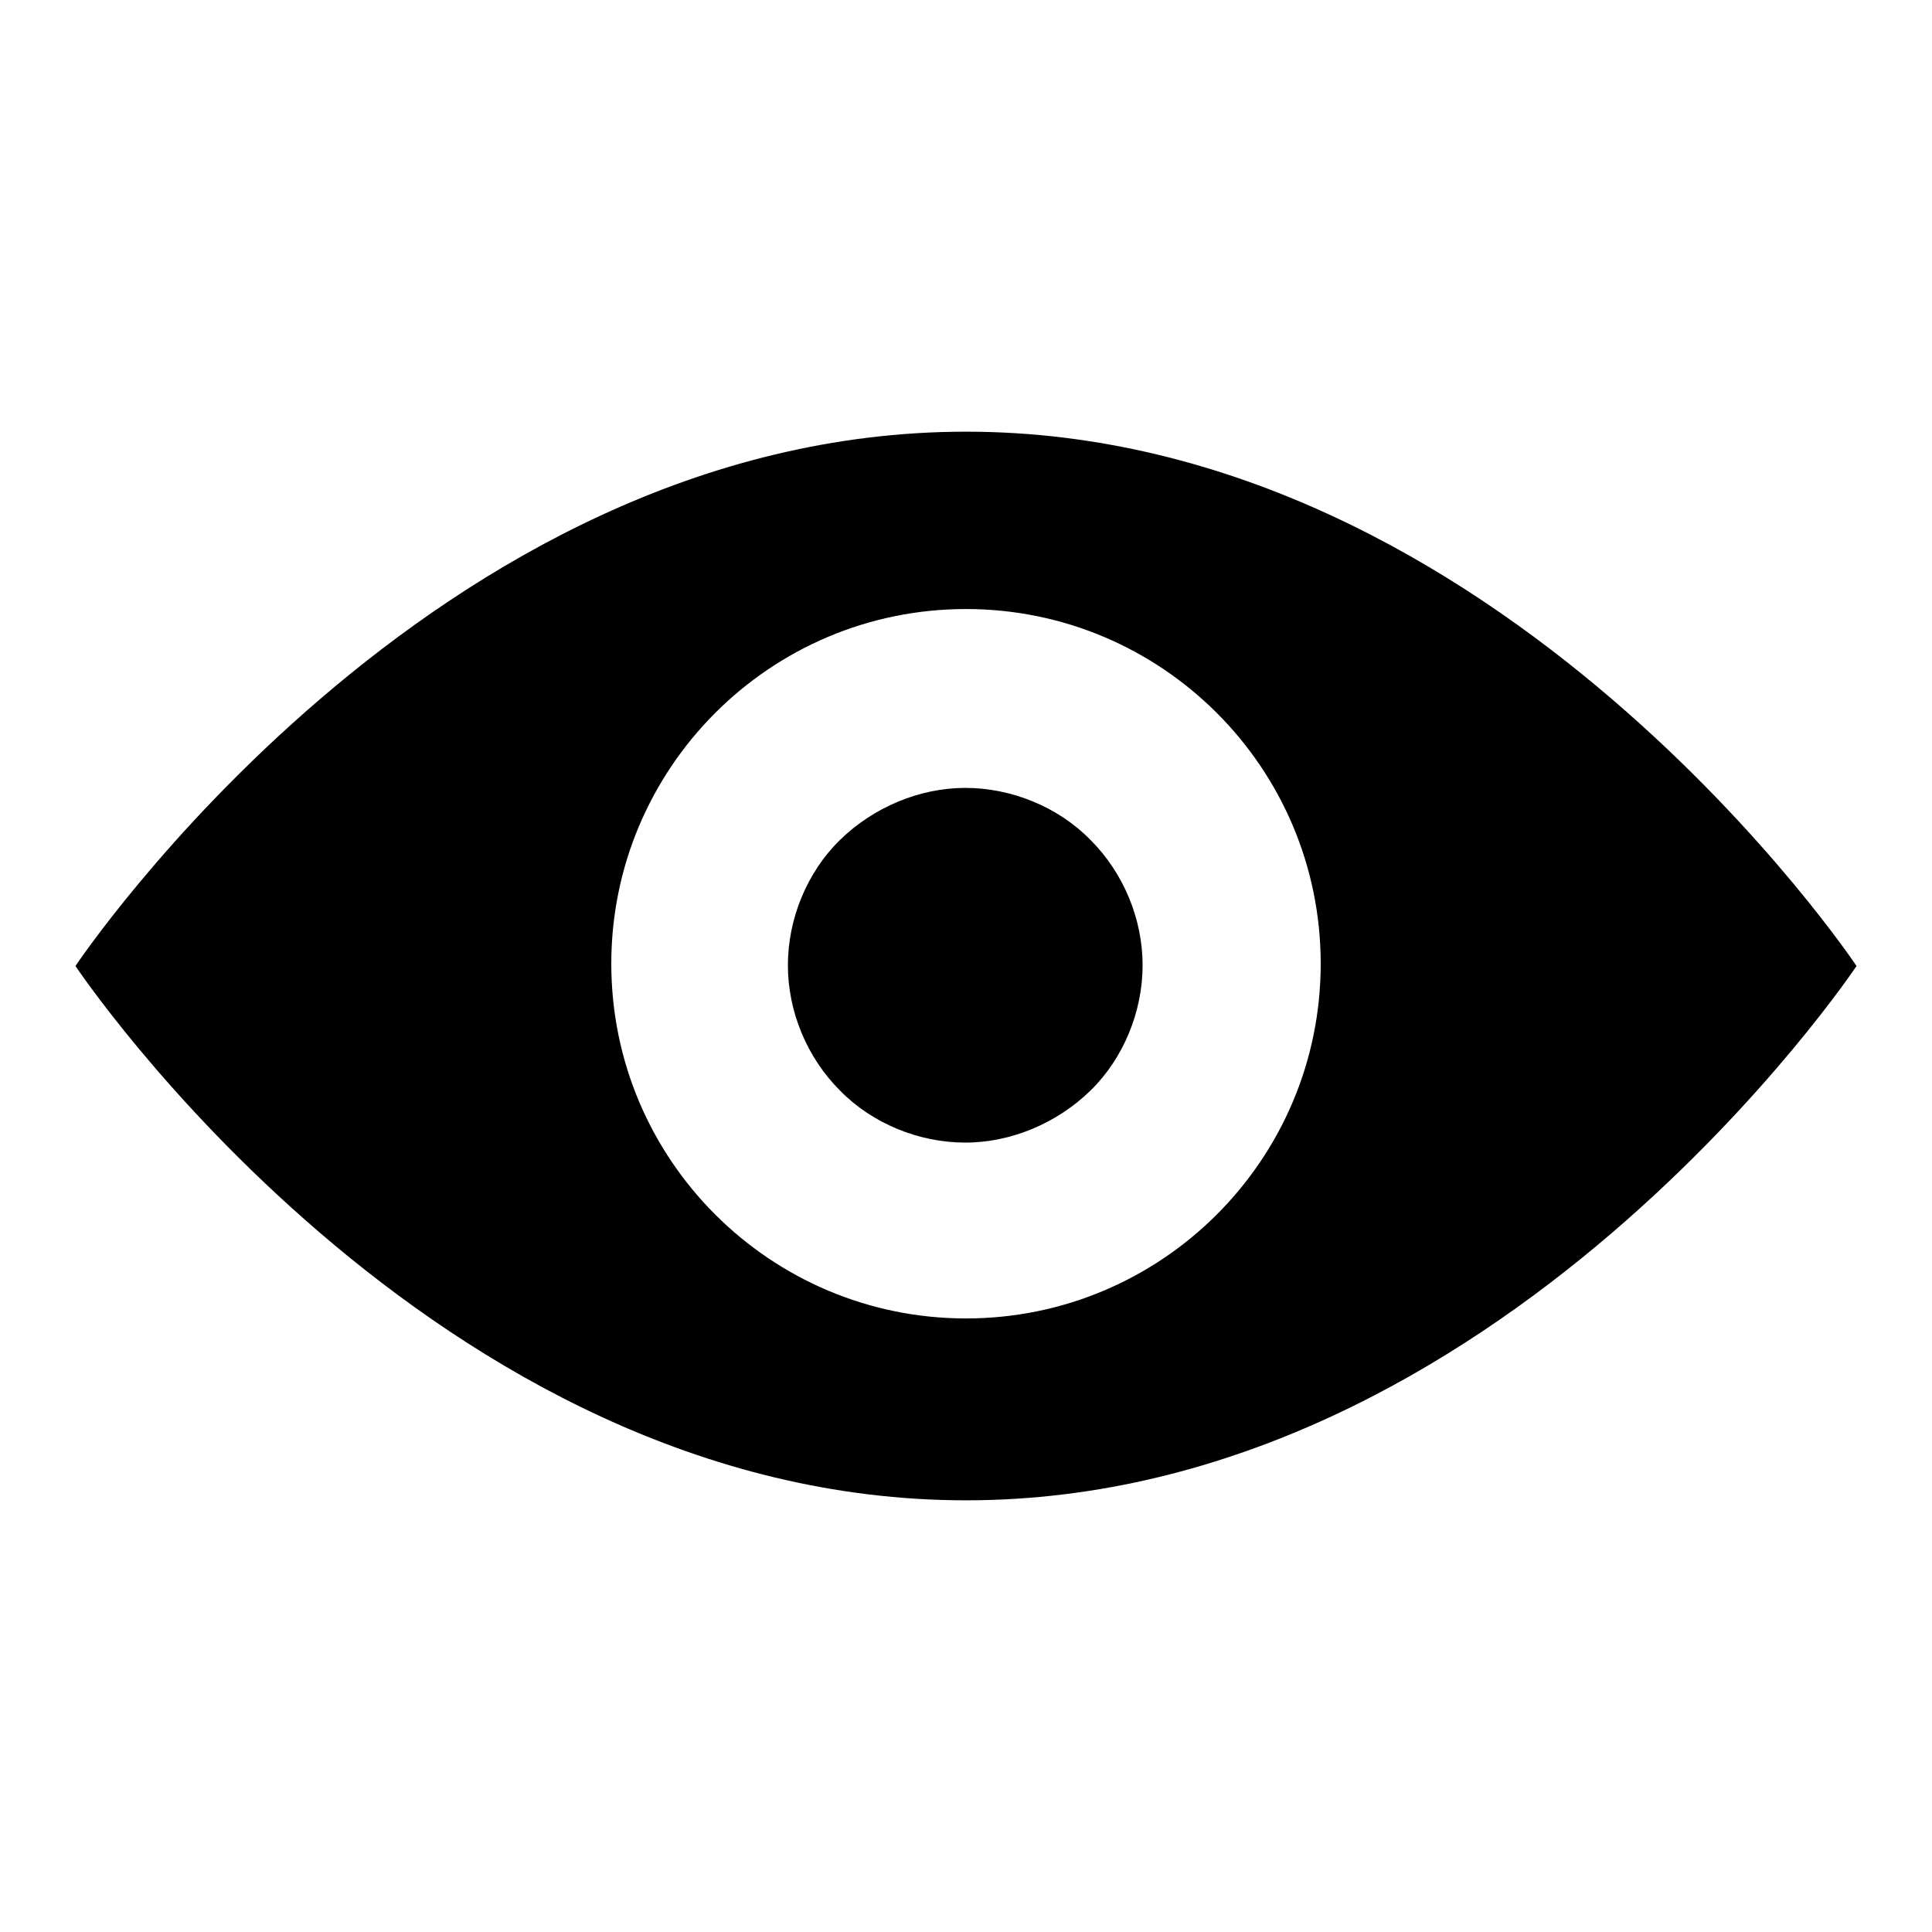
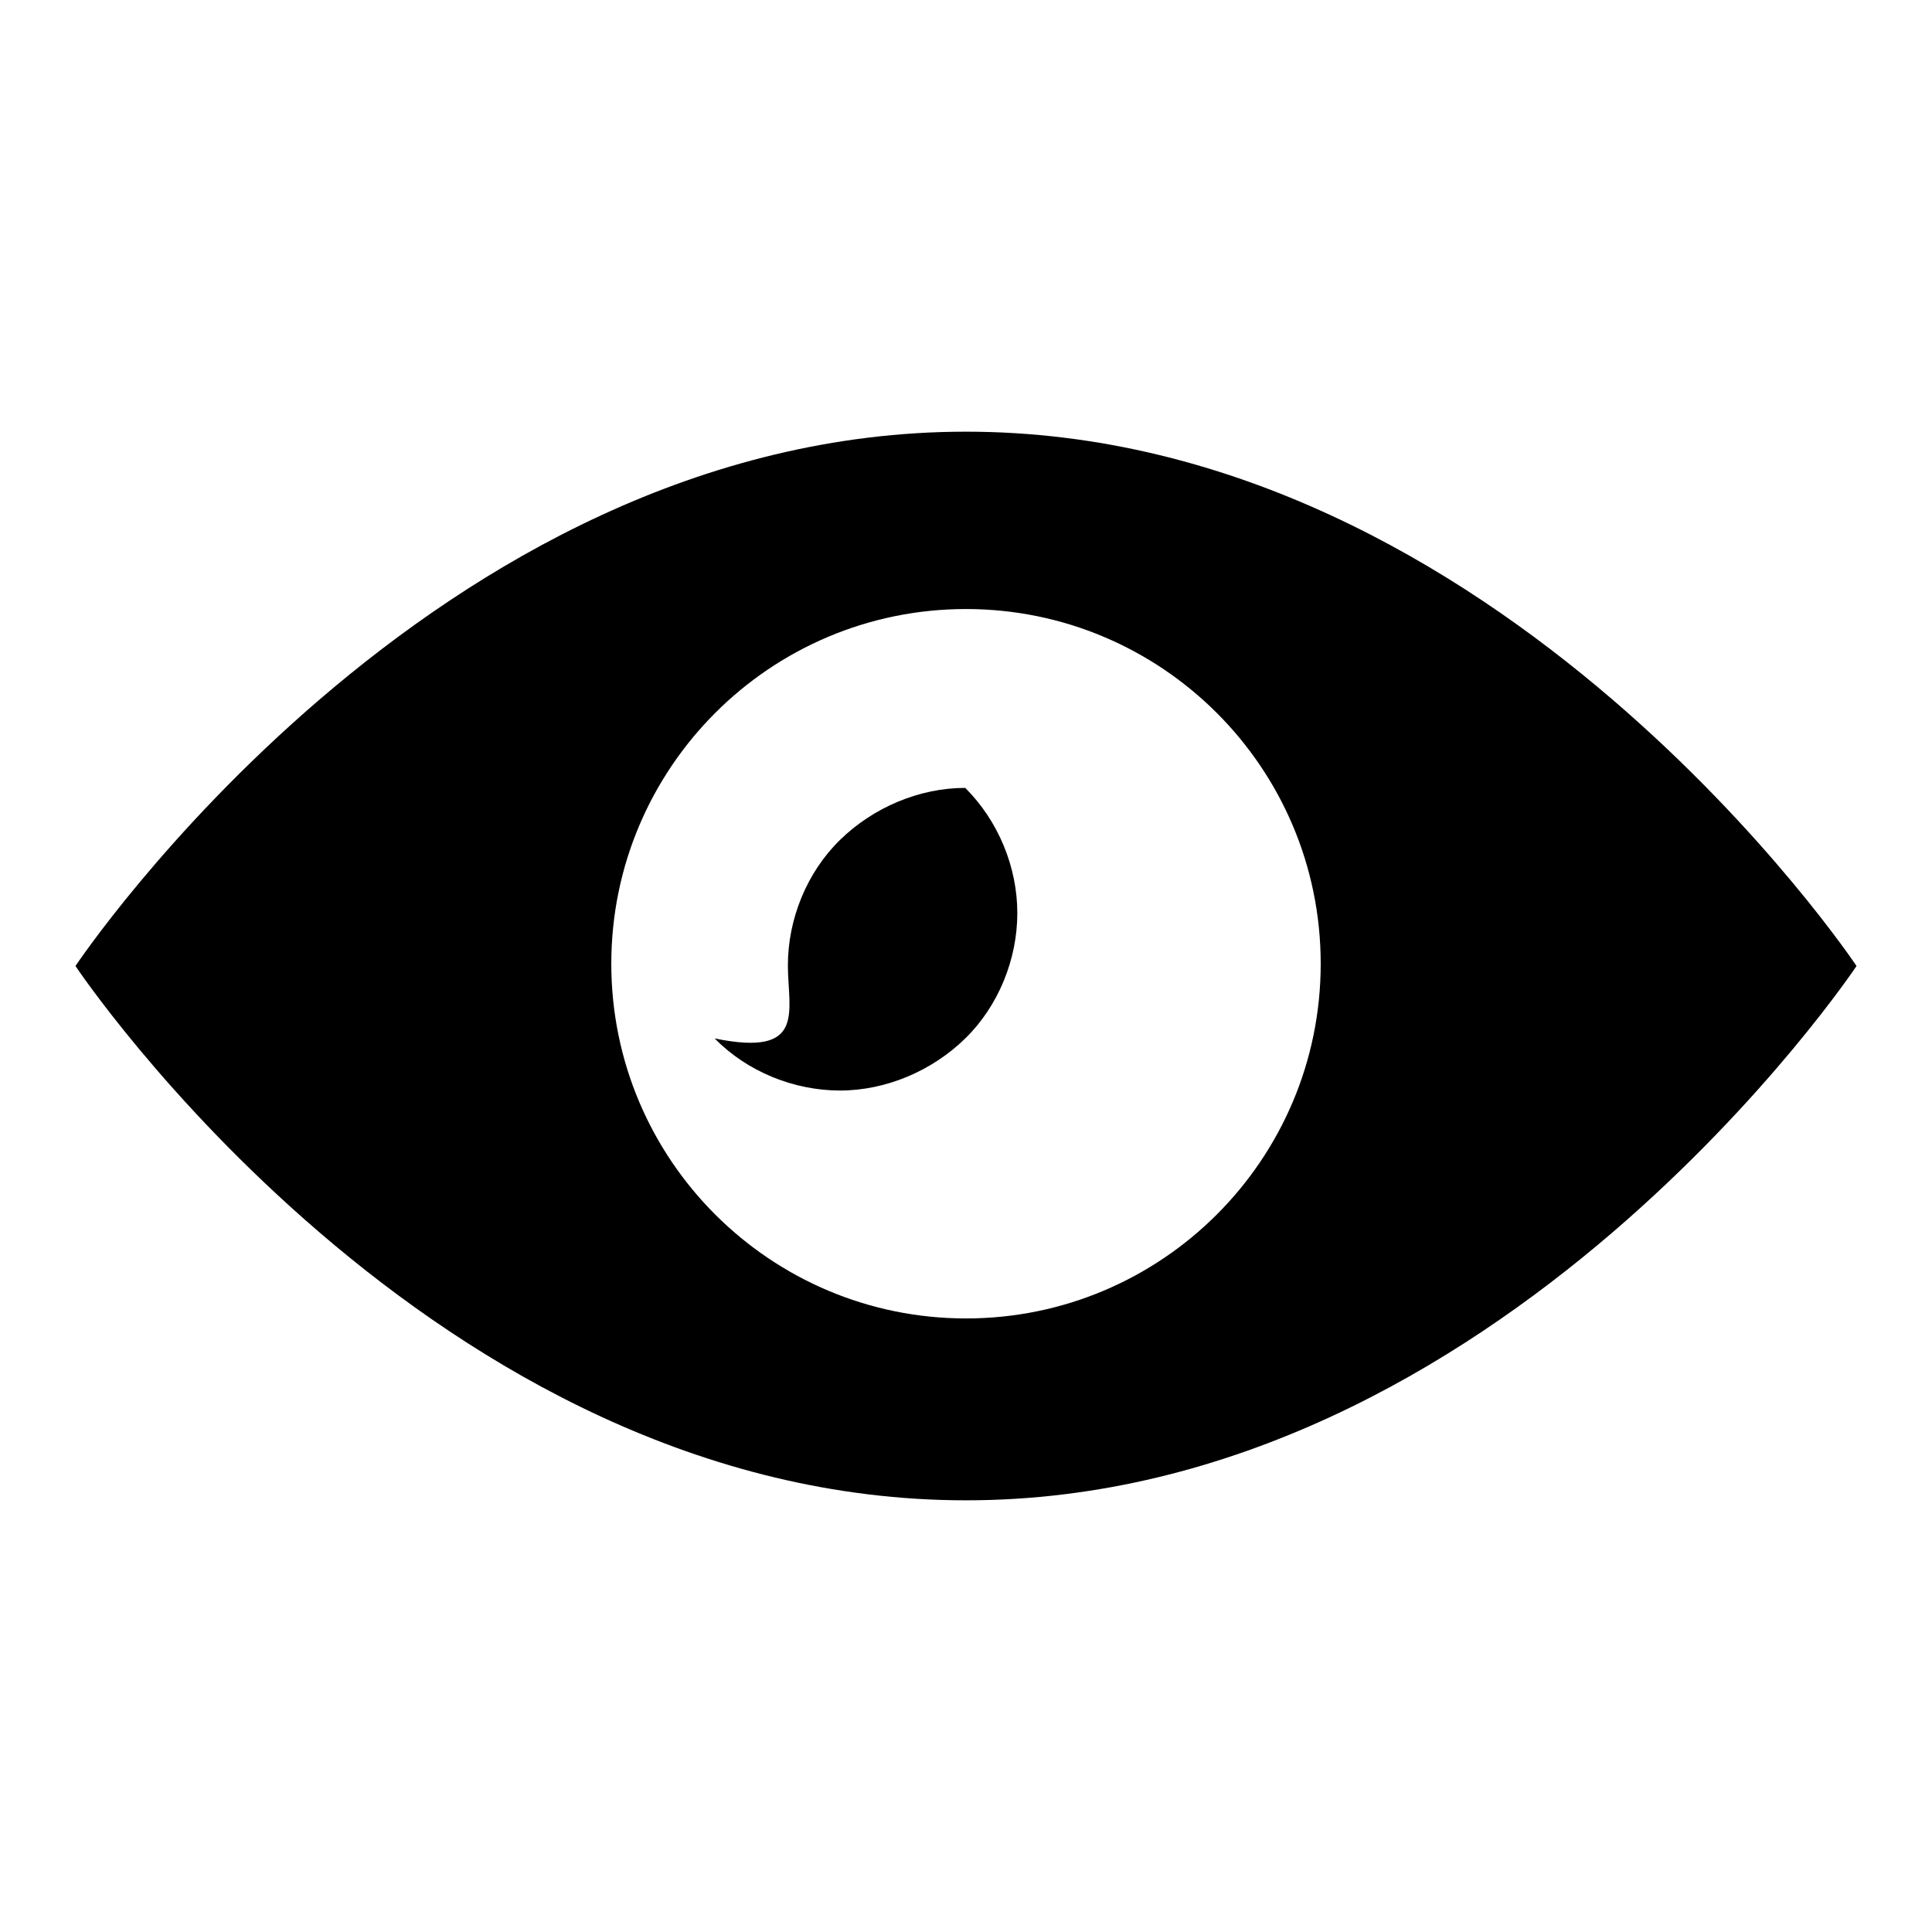
<svg xmlns="http://www.w3.org/2000/svg" version="1.1" x="0px" y="0px" viewBox="0 0 256 256" enable-background="new 0 0 256 256" xml:space="preserve">
  <g>
    <g>
-       <path fill="#000000" d="M128,57.2C57.2,57.2,10,128,10,128s47.2,70.8,118,70.8c70.8,0,118-70.8,118-70.8S198.8,57.2,128,57.2L128,57.2z M128,174.7c-25.9,0-47-21-47-47c0-25.9,21-47,47-47c25.9,0,47,21,47,47C175,153.7,153.9,174.7,128,174.7L128,174.7z M104.4,127.9c0-6.1,2.5-12.3,6.9-16.6c4.4-4.3,10.5-6.9,16.6-6.9c6.1,0,12.3,2.5,16.6,6.9c4.4,4.4,6.9,10.5,6.9,16.6c0,6.1-2.5,12.3-6.9,16.6c-4.4,4.3-10.5,6.9-16.6,6.9c-6.1,0-12.3-2.5-16.6-6.9C106.9,140.1,104.4,134,104.4,127.9L104.4,127.9z" />
+       <path fill="#000000" d="M128,57.2C57.2,57.2,10,128,10,128s47.2,70.8,118,70.8c70.8,0,118-70.8,118-70.8S198.8,57.2,128,57.2L128,57.2z M128,174.7c-25.9,0-47-21-47-47c0-25.9,21-47,47-47c25.9,0,47,21,47,47C175,153.7,153.9,174.7,128,174.7L128,174.7z M104.4,127.9c0-6.1,2.5-12.3,6.9-16.6c4.4-4.3,10.5-6.9,16.6-6.9c4.4,4.4,6.9,10.5,6.9,16.6c0,6.1-2.5,12.3-6.9,16.6c-4.4,4.3-10.5,6.9-16.6,6.9c-6.1,0-12.3-2.5-16.6-6.9C106.9,140.1,104.4,134,104.4,127.9L104.4,127.9z" />
    </g>
  </g>
</svg>